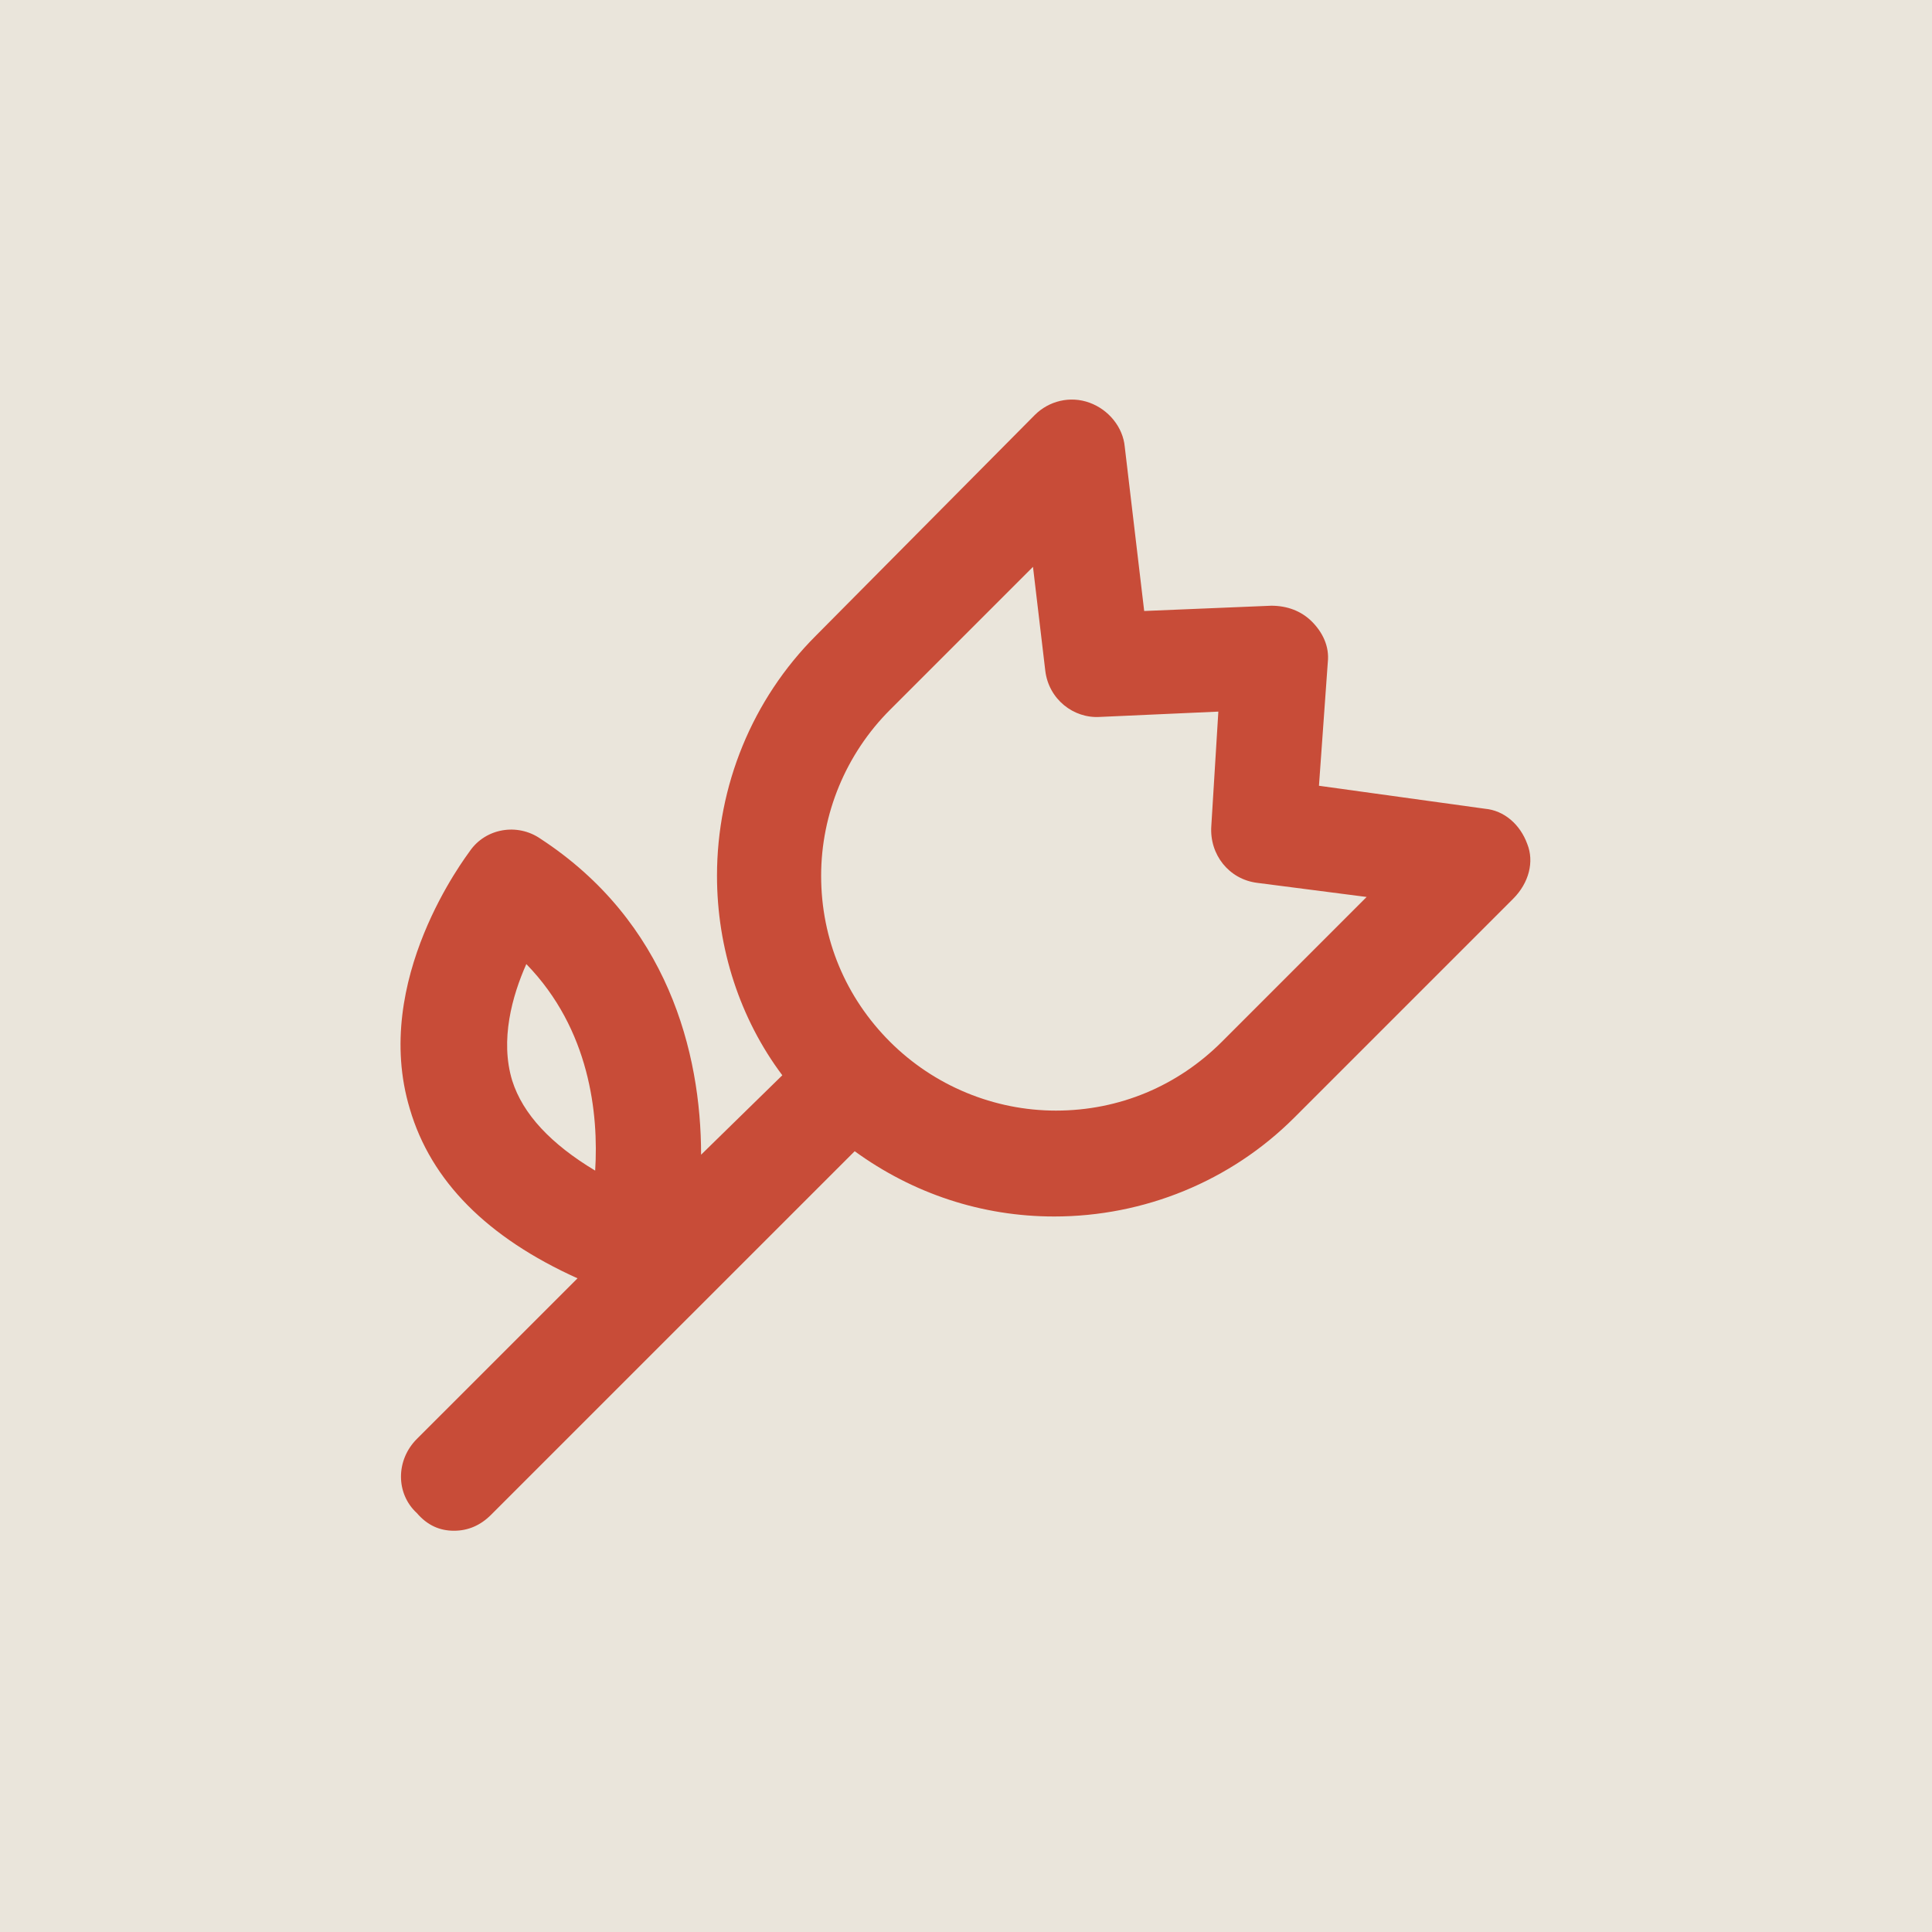
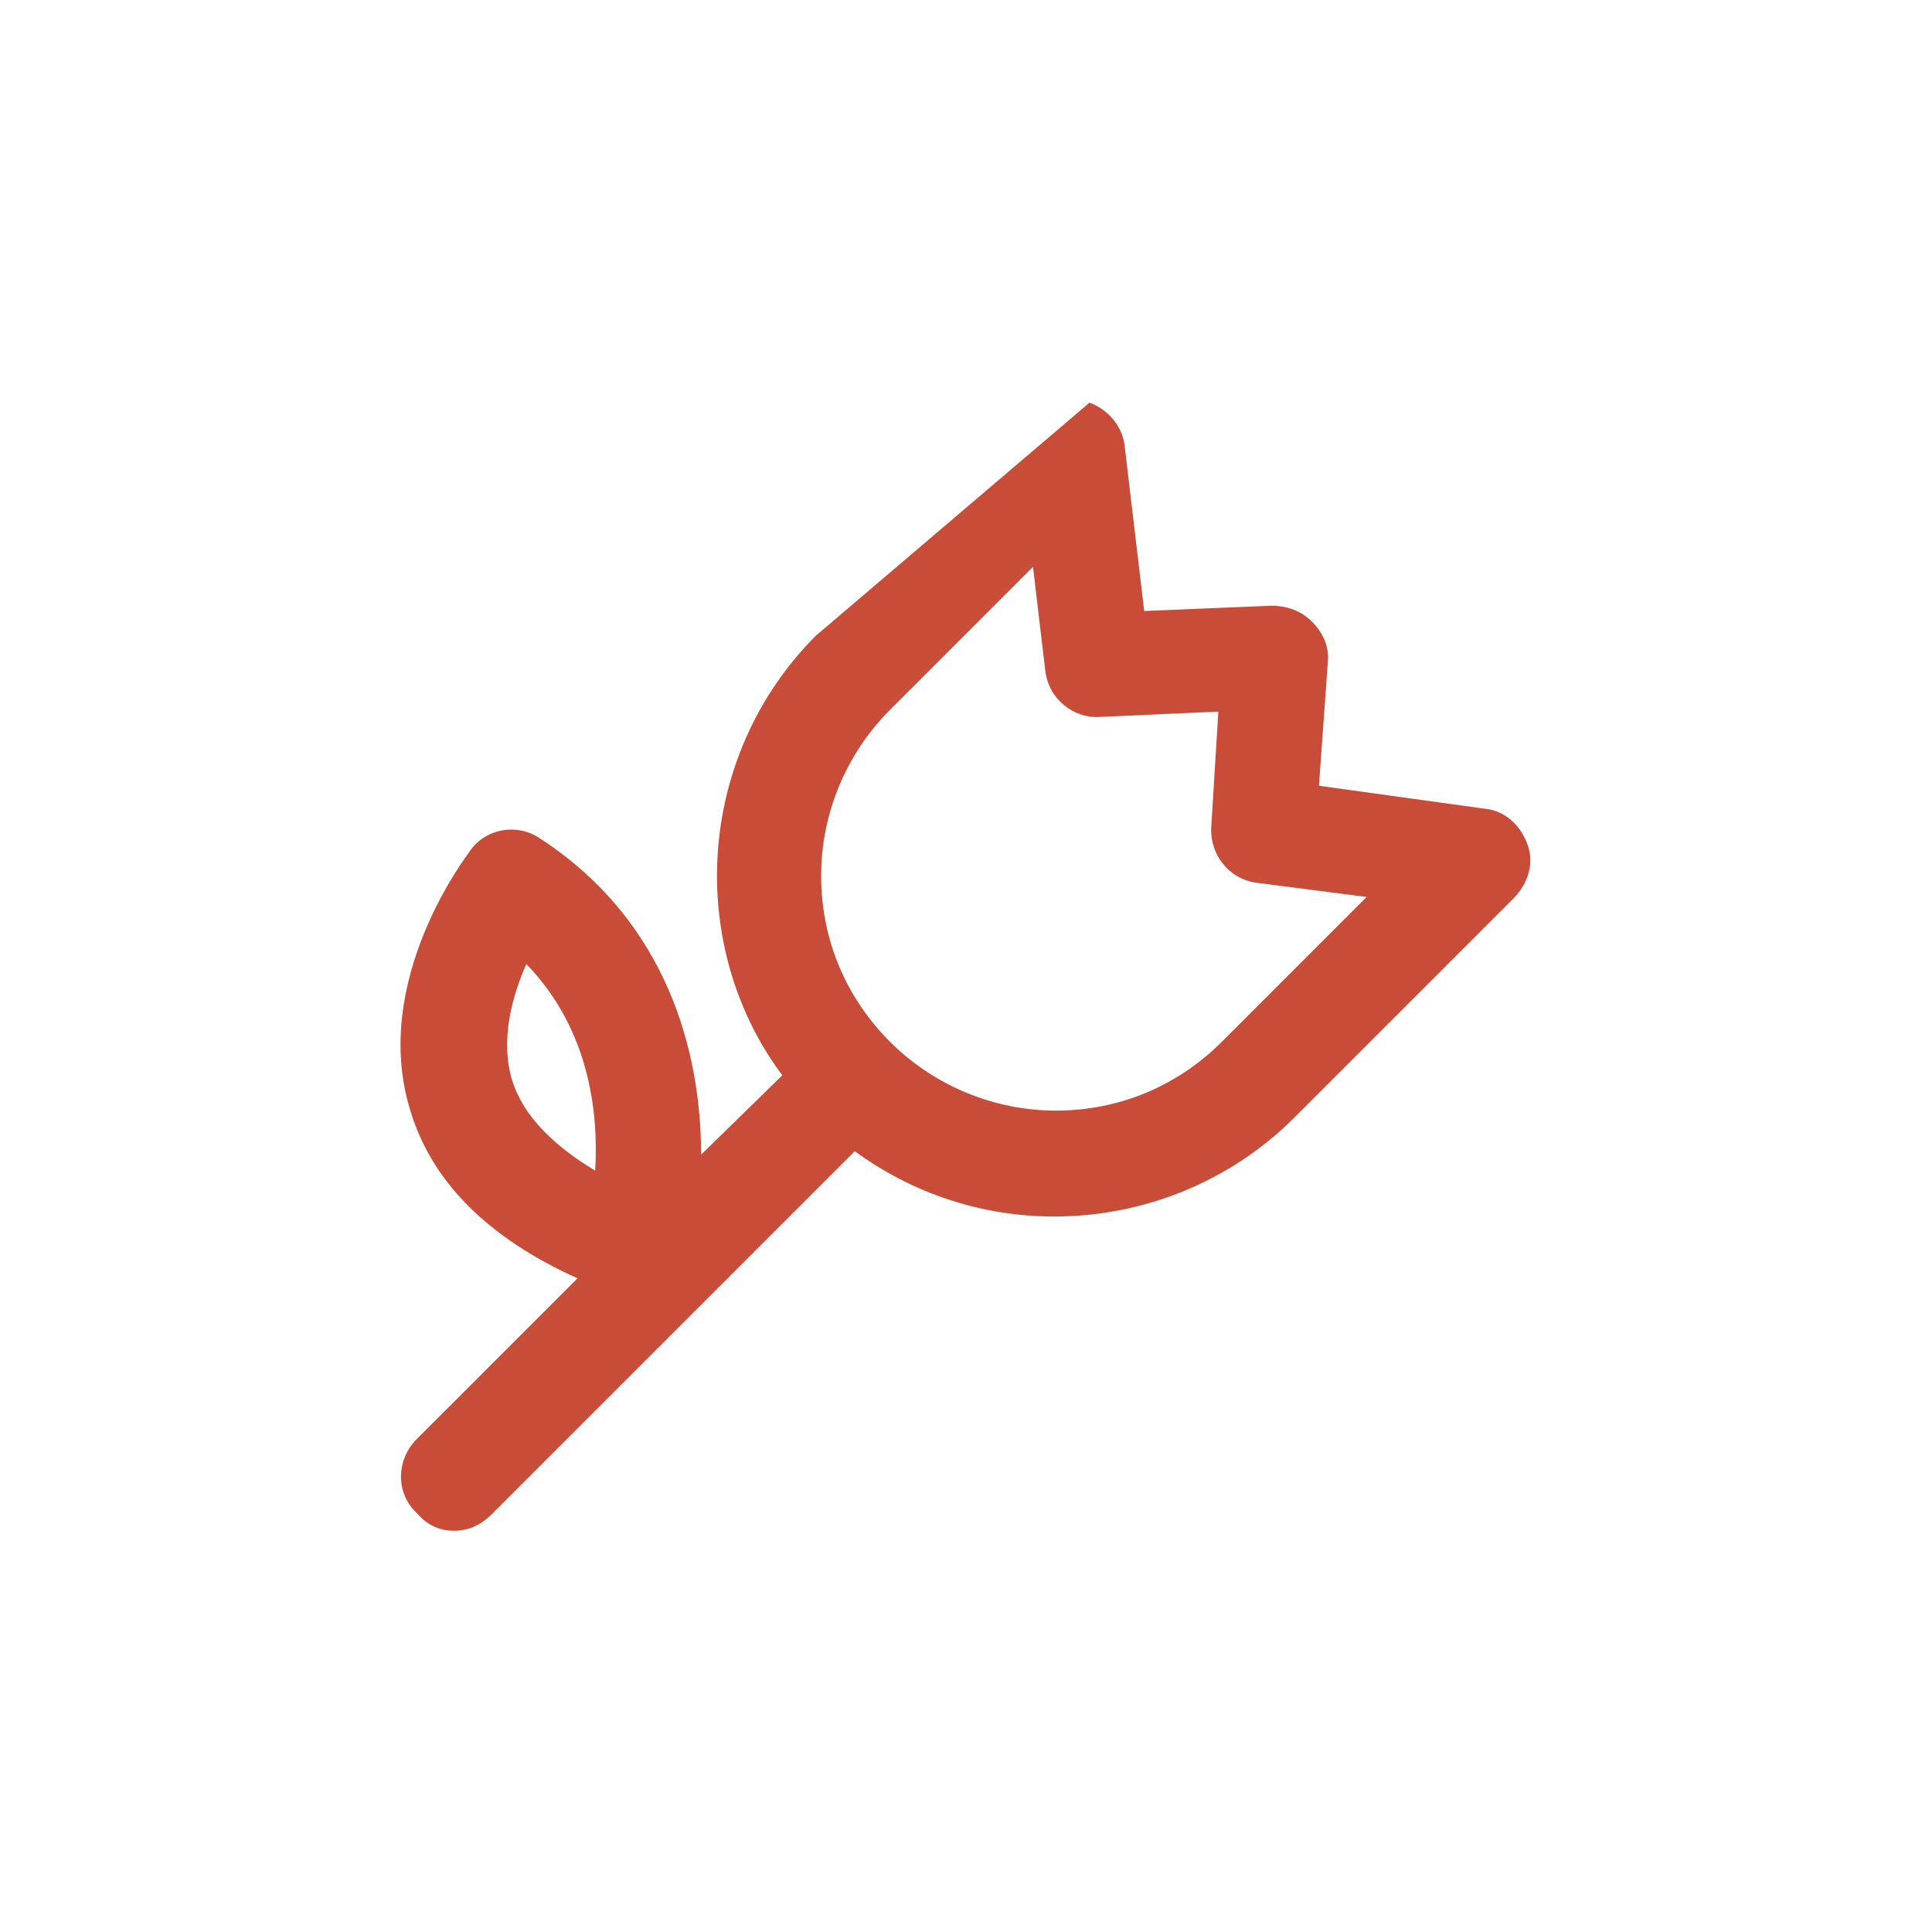
<svg xmlns="http://www.w3.org/2000/svg" width="52" height="52" viewBox="0 0 52 52" fill="none">
-   <rect width="52" height="52" fill="#EAE5DB" />
-   <path d="M41.107 22.717C40.917 22.194 40.489 21.814 39.966 21.767L35.5 21.149L35.738 17.823C35.785 17.395 35.595 17.015 35.31 16.73C35.025 16.445 34.645 16.303 34.217 16.303L30.796 16.445L30.273 12.026C30.226 11.504 29.846 11.028 29.323 10.838C28.8 10.648 28.23 10.791 27.85 11.171L21.959 17.11C20.248 18.821 19.298 21.149 19.298 23.572C19.298 25.52 19.915 27.421 21.056 28.941L18.87 31.079C18.87 28.324 17.967 24.808 14.546 22.574C13.929 22.147 13.073 22.289 12.646 22.907C12.551 23.05 9.985 26.376 11.03 29.844C11.6 31.792 13.121 33.313 15.544 34.406L11.22 38.729C10.65 39.299 10.65 40.202 11.22 40.725C11.505 41.057 11.838 41.2 12.218 41.2C12.598 41.2 12.931 41.057 13.216 40.772L23.004 30.985C24.572 32.125 26.425 32.742 28.373 32.742C30.796 32.742 33.124 31.792 34.835 30.082L40.727 24.19C41.154 23.762 41.297 23.192 41.107 22.717ZM13.786 29.084C13.453 27.991 13.786 26.803 14.166 25.948C15.877 27.706 16.114 29.987 16.019 31.507C14.831 30.794 14.071 29.987 13.786 29.084ZM32.887 28.039C31.699 29.226 30.131 29.892 28.42 29.892C26.757 29.892 25.142 29.226 23.954 28.039C22.766 26.851 22.101 25.283 22.101 23.572C22.101 21.909 22.766 20.294 23.954 19.106L27.803 15.257L28.135 18.061C28.23 18.821 28.895 19.343 29.608 19.296L32.792 19.153L32.602 22.242C32.554 23.002 33.077 23.667 33.837 23.762L36.783 24.142L32.887 28.039Z" fill="#C84C38" />
+   <path d="M41.107 22.717C40.917 22.194 40.489 21.814 39.966 21.767L35.5 21.149L35.738 17.823C35.785 17.395 35.595 17.015 35.31 16.73C35.025 16.445 34.645 16.303 34.217 16.303L30.796 16.445L30.273 12.026C30.226 11.504 29.846 11.028 29.323 10.838L21.959 17.11C20.248 18.821 19.298 21.149 19.298 23.572C19.298 25.52 19.915 27.421 21.056 28.941L18.87 31.079C18.87 28.324 17.967 24.808 14.546 22.574C13.929 22.147 13.073 22.289 12.646 22.907C12.551 23.05 9.985 26.376 11.03 29.844C11.6 31.792 13.121 33.313 15.544 34.406L11.22 38.729C10.65 39.299 10.65 40.202 11.22 40.725C11.505 41.057 11.838 41.2 12.218 41.2C12.598 41.2 12.931 41.057 13.216 40.772L23.004 30.985C24.572 32.125 26.425 32.742 28.373 32.742C30.796 32.742 33.124 31.792 34.835 30.082L40.727 24.19C41.154 23.762 41.297 23.192 41.107 22.717ZM13.786 29.084C13.453 27.991 13.786 26.803 14.166 25.948C15.877 27.706 16.114 29.987 16.019 31.507C14.831 30.794 14.071 29.987 13.786 29.084ZM32.887 28.039C31.699 29.226 30.131 29.892 28.42 29.892C26.757 29.892 25.142 29.226 23.954 28.039C22.766 26.851 22.101 25.283 22.101 23.572C22.101 21.909 22.766 20.294 23.954 19.106L27.803 15.257L28.135 18.061C28.23 18.821 28.895 19.343 29.608 19.296L32.792 19.153L32.602 22.242C32.554 23.002 33.077 23.667 33.837 23.762L36.783 24.142L32.887 28.039Z" fill="#C84C38" />
</svg>